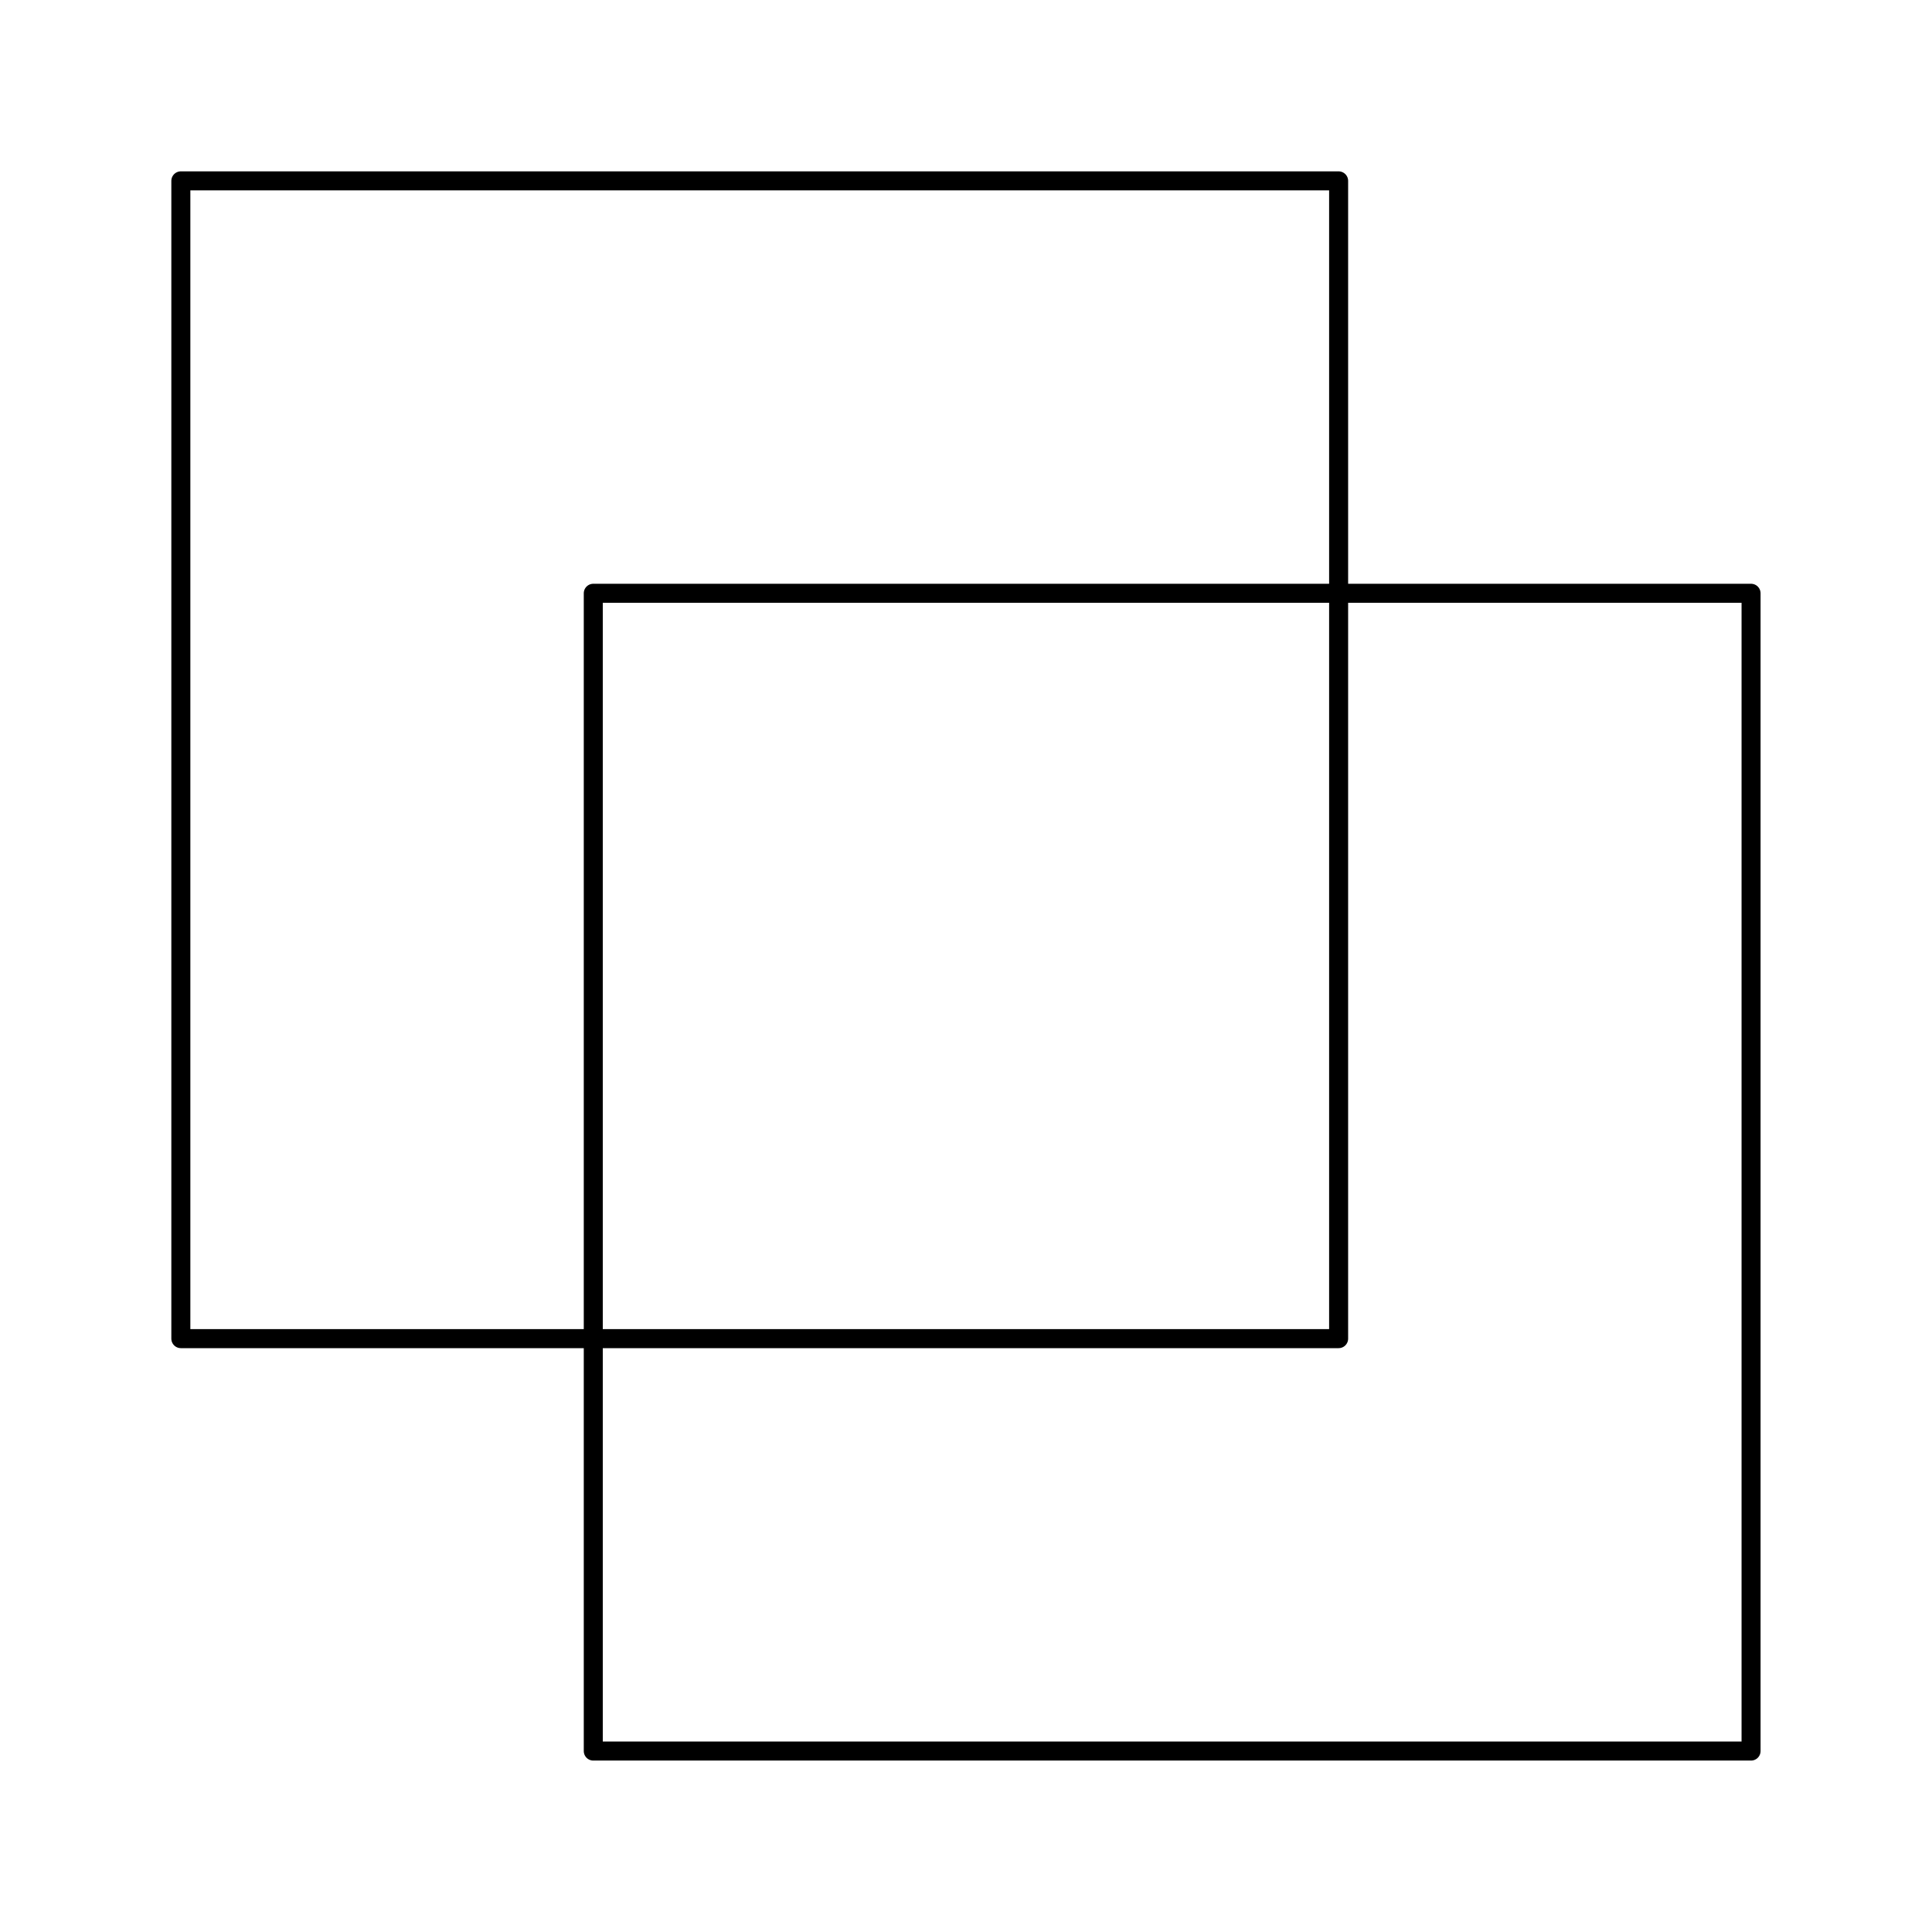
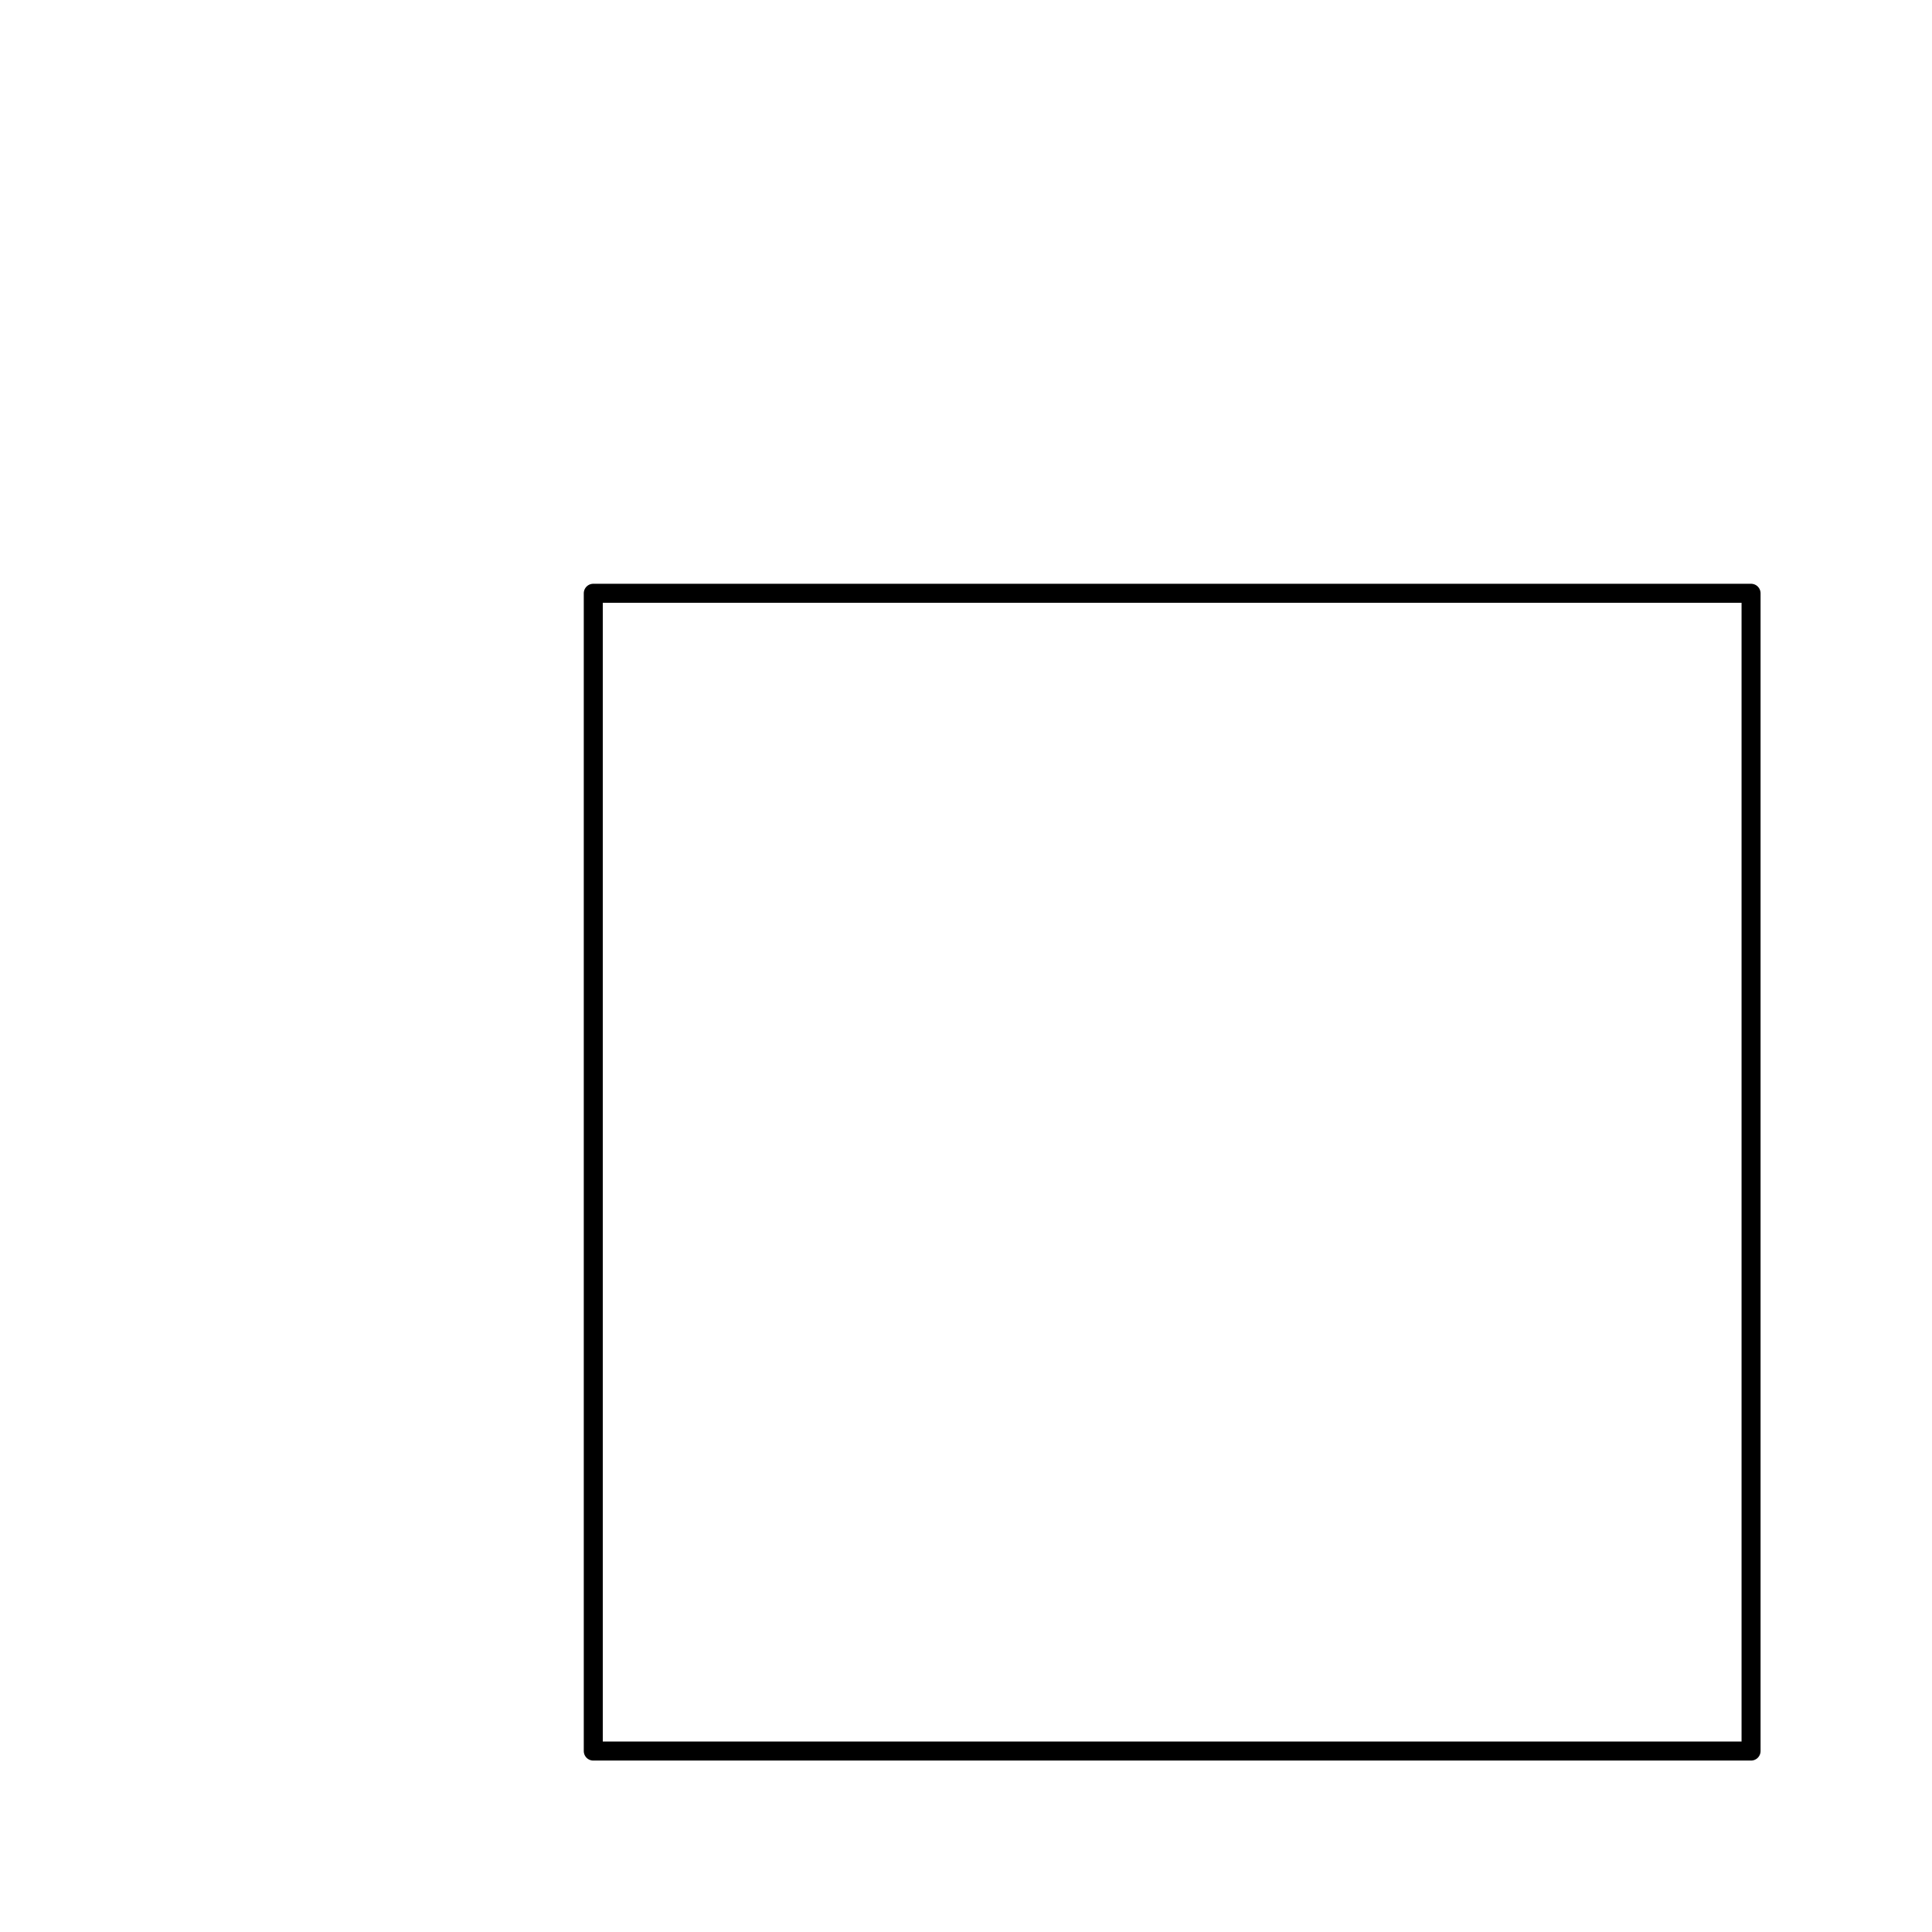
<svg xmlns="http://www.w3.org/2000/svg" width="800px" height="800px" version="1.1" viewBox="144 144 512 512">
  <g fill="none" stroke="#000000" stroke-linecap="round" stroke-linejoin="round" stroke-miterlimit="10">
-     <path transform="matrix(5.038 0 0 5.038 148.09 148.09)" d="m8.701 8.702h60.902v60.902h-60.902z" />
    <path transform="matrix(5.038 0 0 5.038 148.09 148.09)" d="m30.396 30.396h60.902v60.902h-60.902z" />
  </g>
</svg>